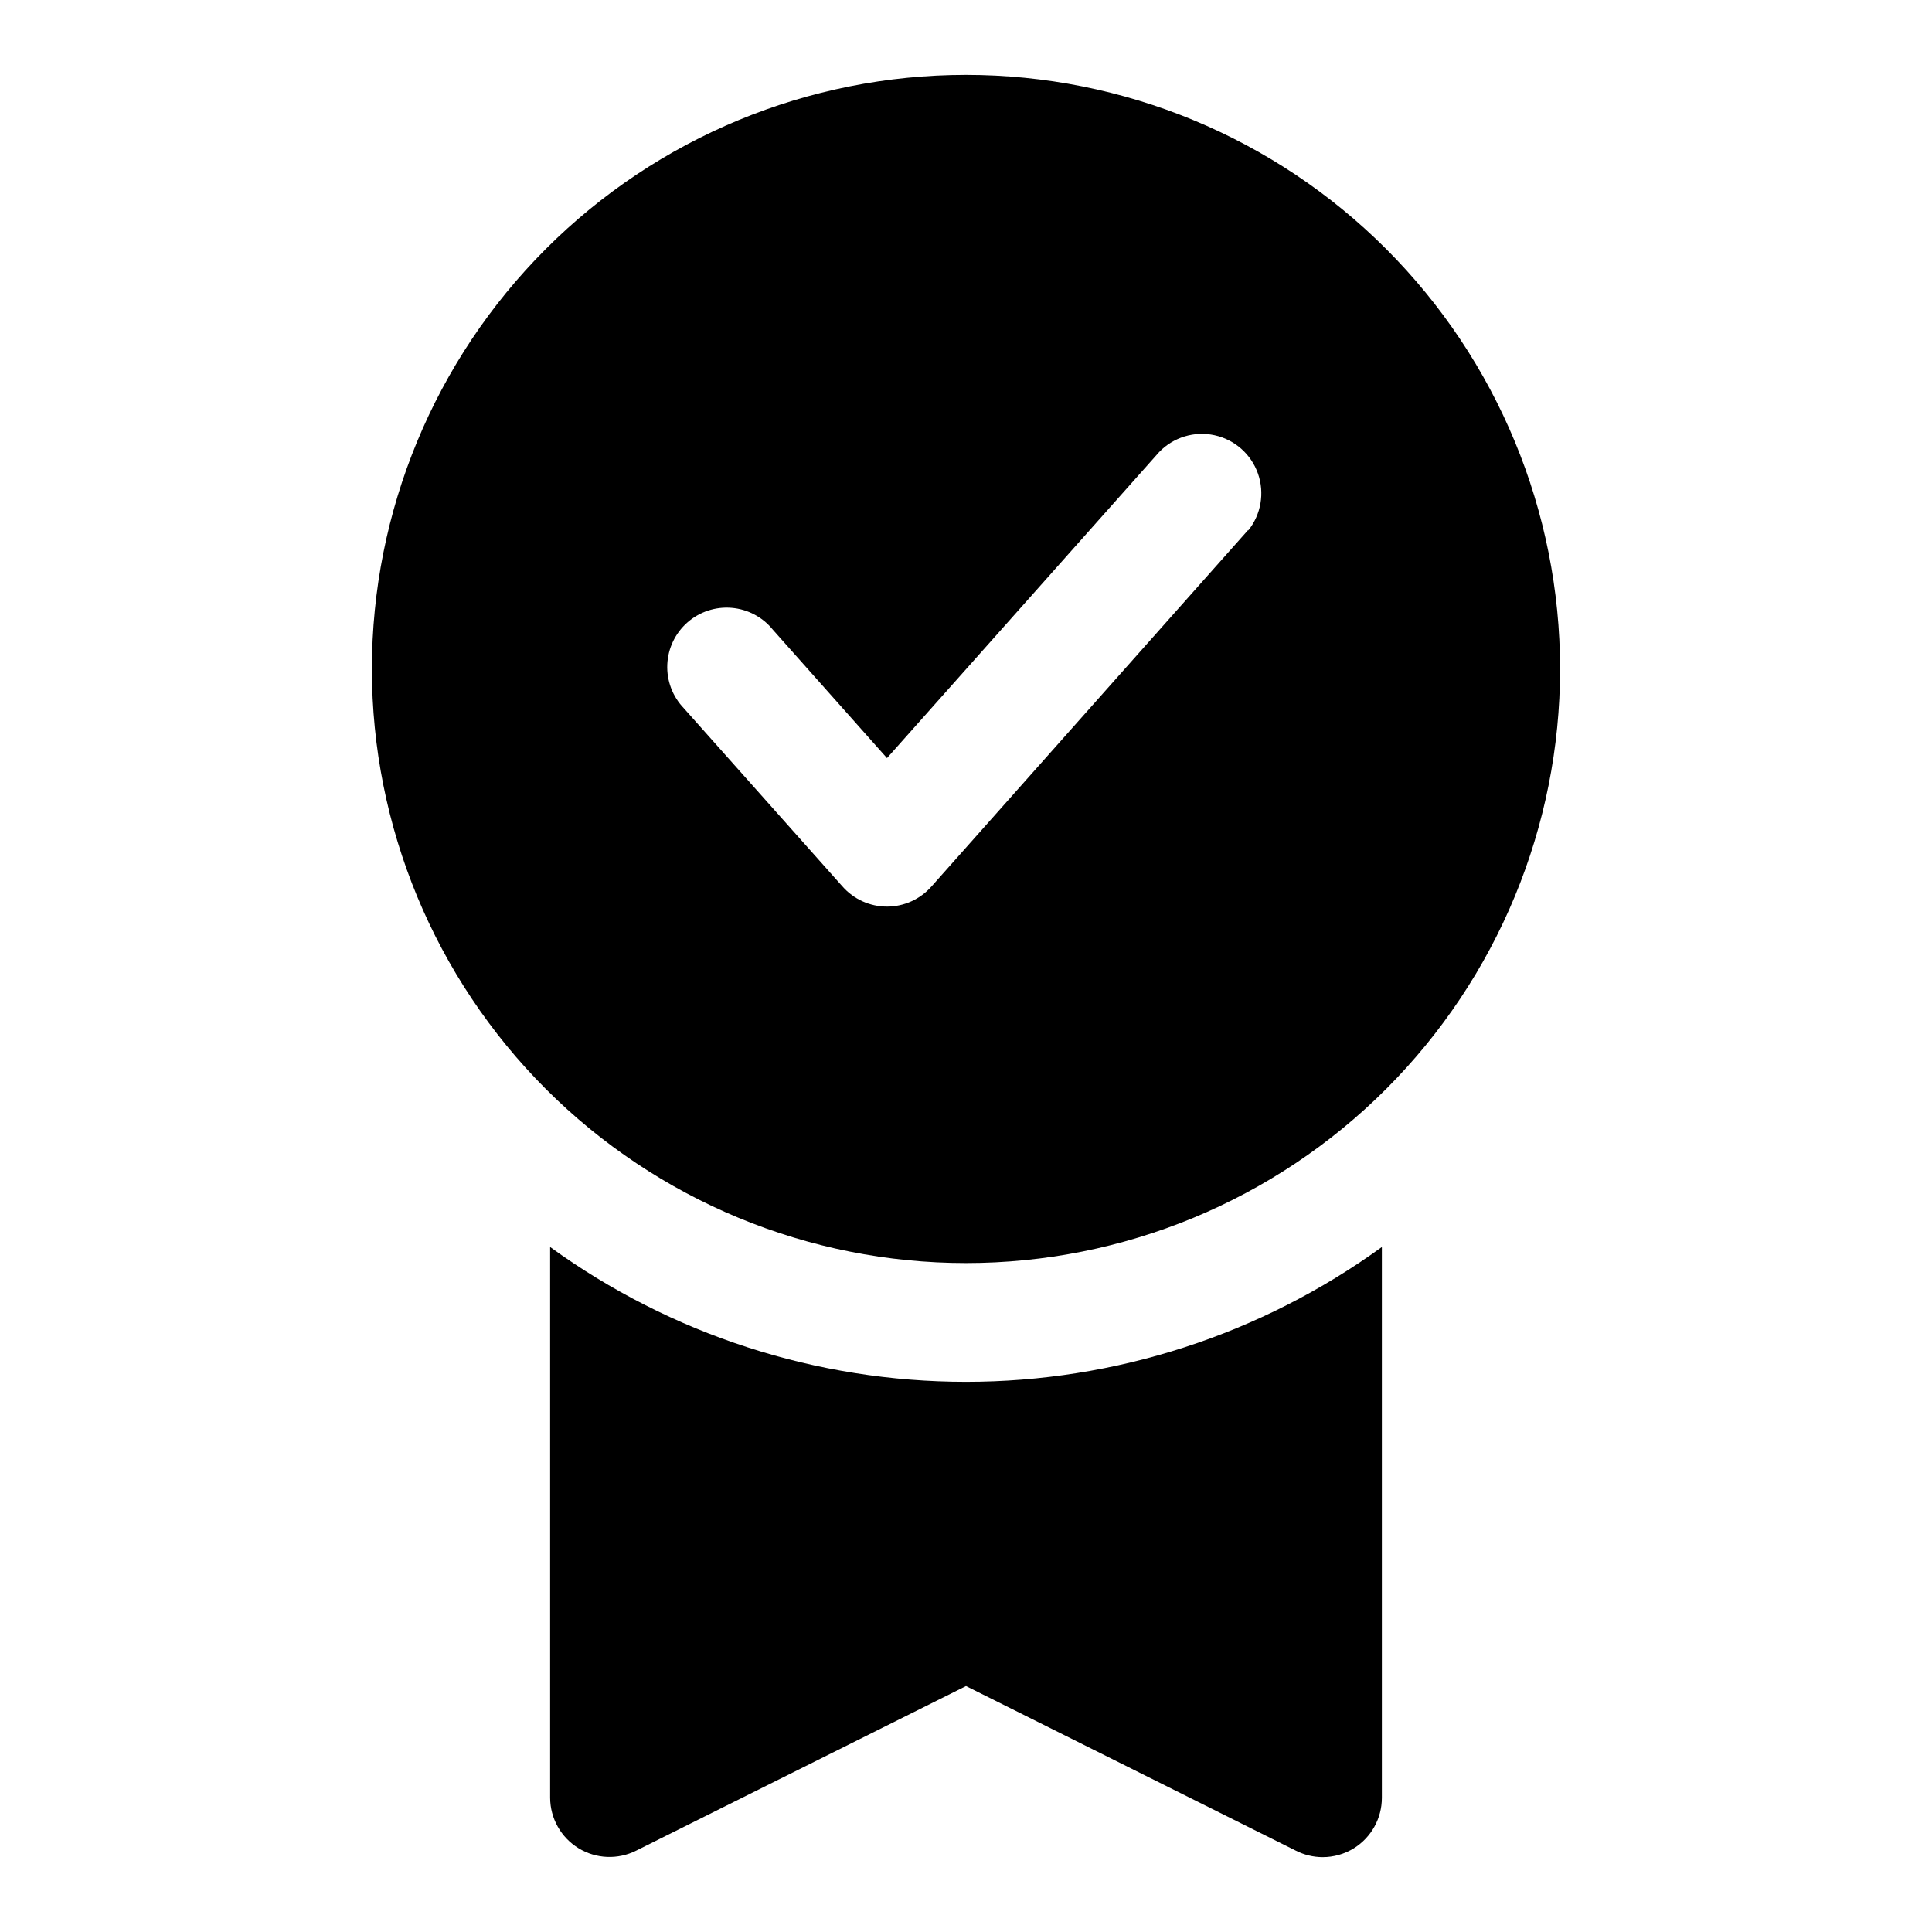
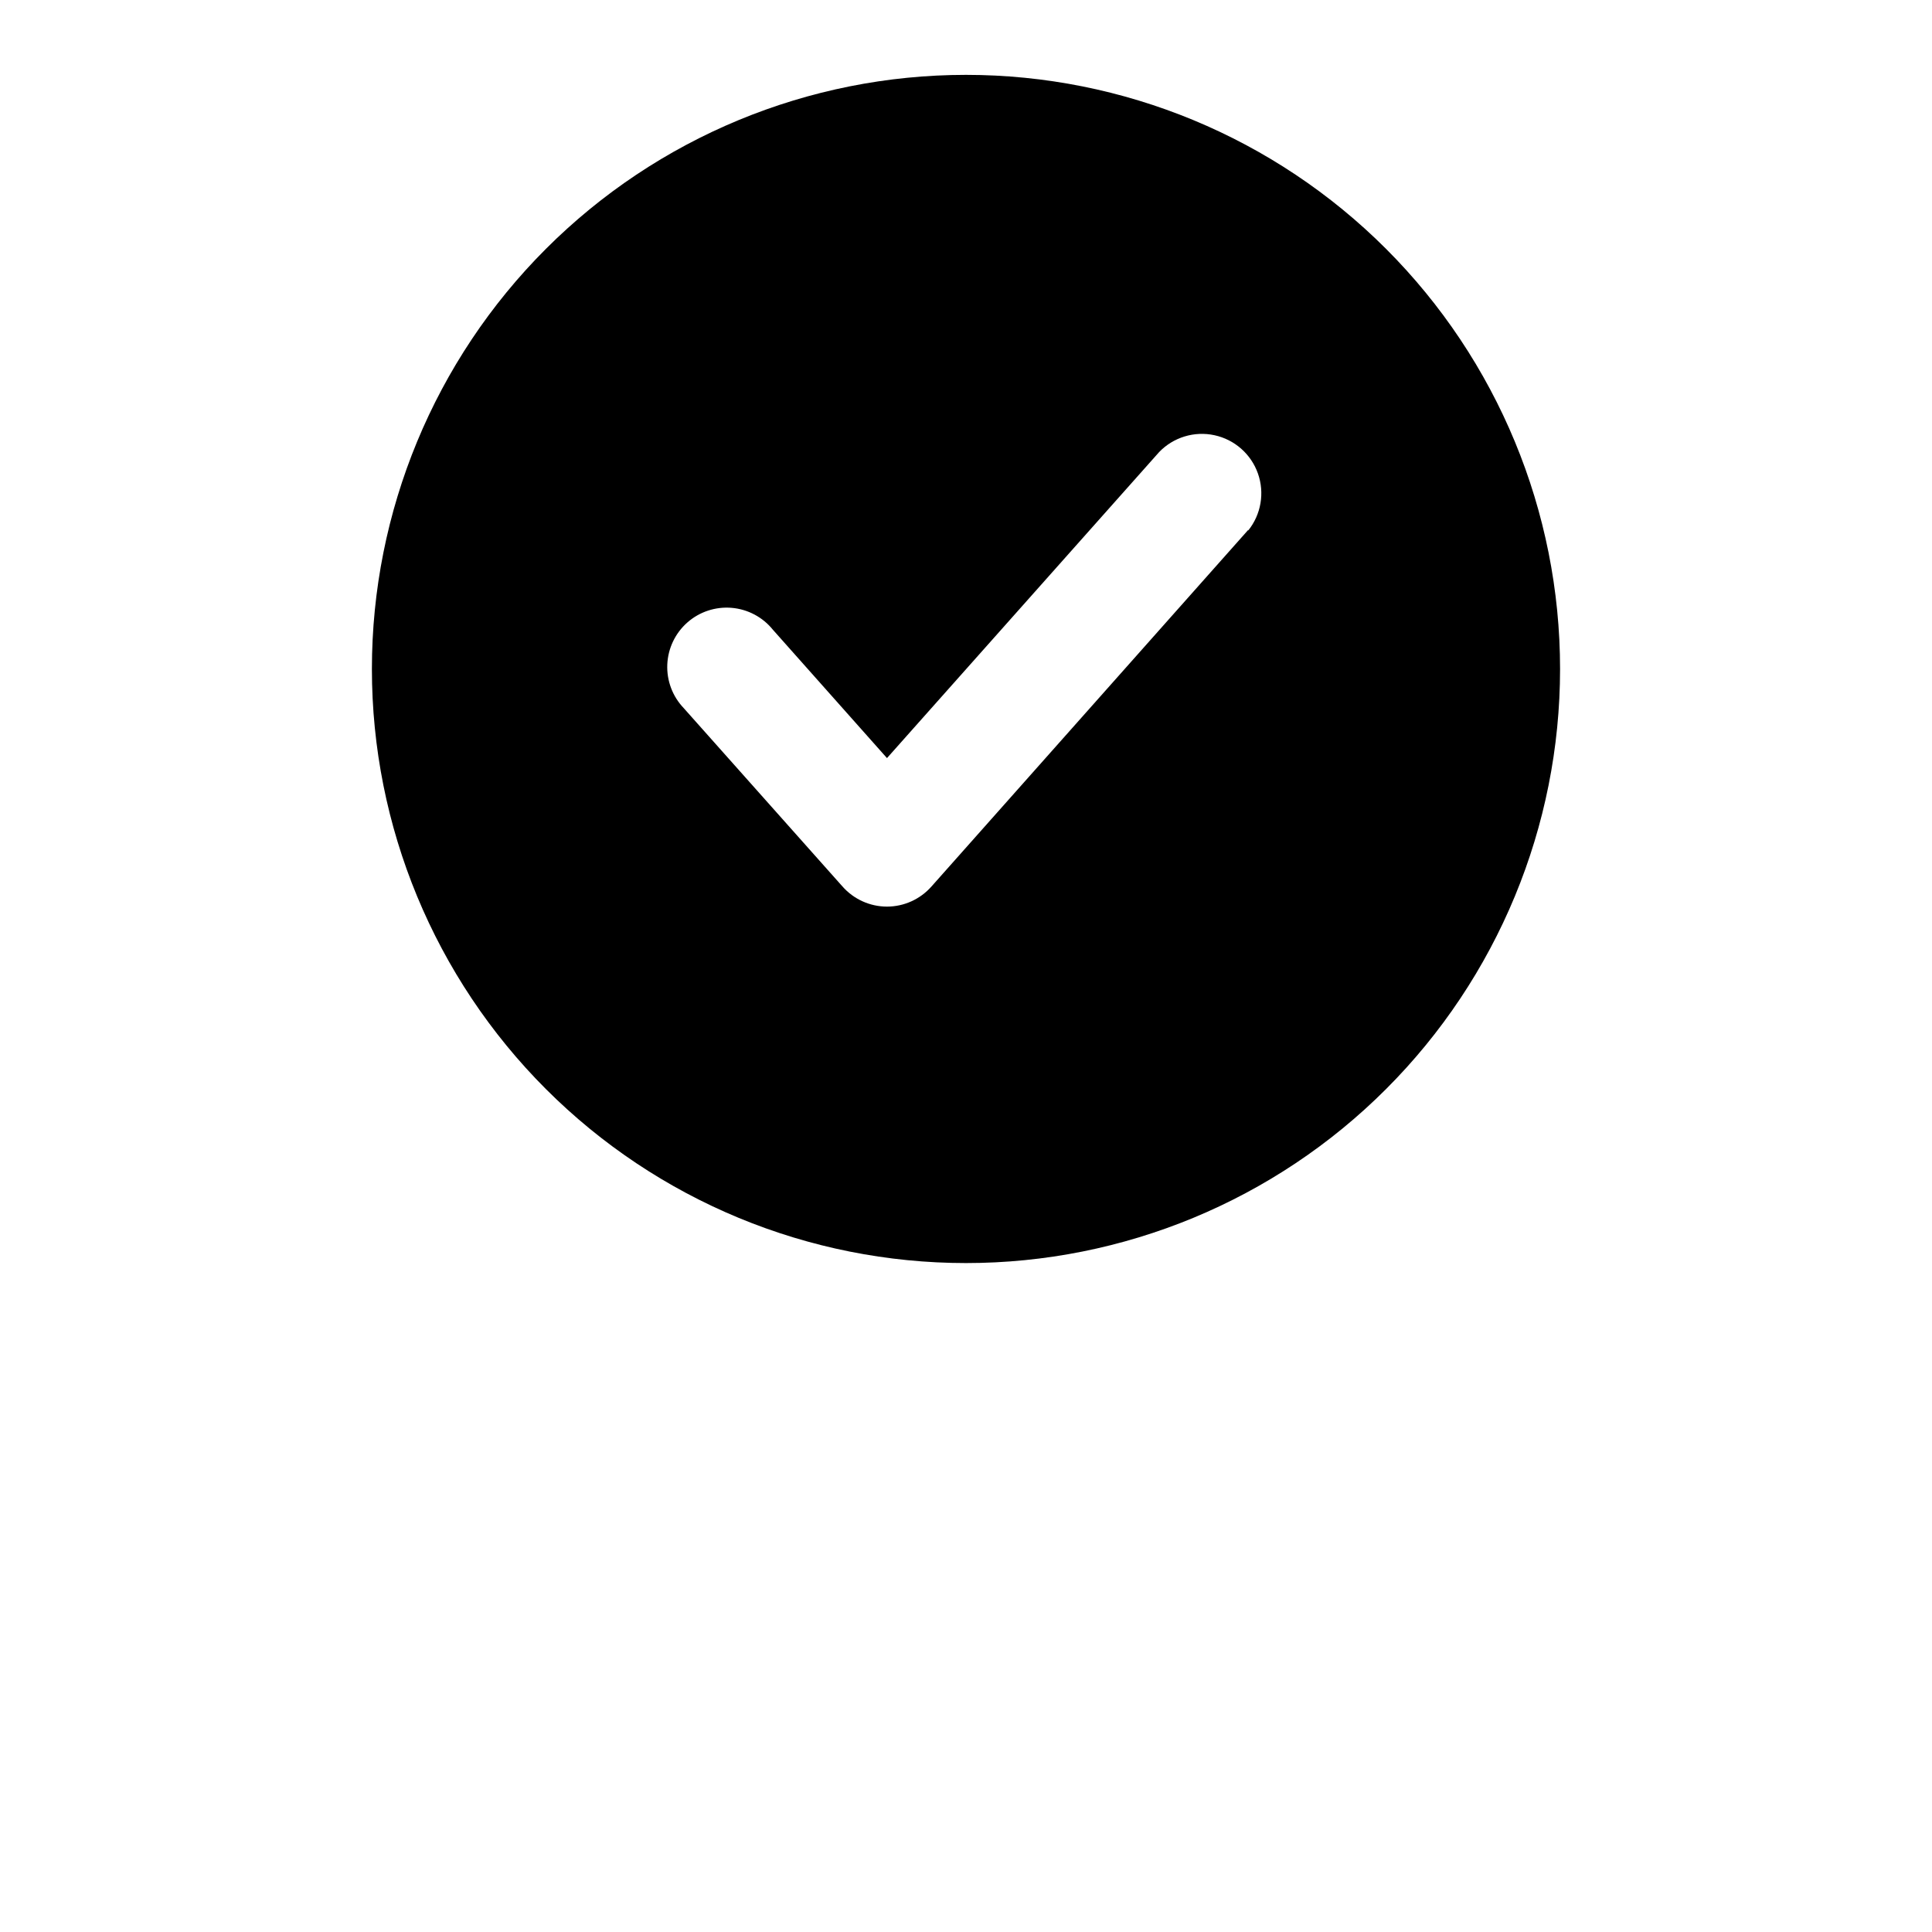
<svg xmlns="http://www.w3.org/2000/svg" fill="#000000" width="800px" height="800px" version="1.1" viewBox="144 144 512 512">
  <g>
-     <path d="m289.79 474.47v145.95c0.02 5.457 2.859 10.516 7.508 13.371 4.652 2.856 10.449 3.098 15.32 0.641l87.383-43.609 87.379 43.609c2.191 1.125 4.621 1.719 7.082 1.734 2.949 0.008 5.84-0.809 8.348-2.363 4.609-2.883 7.41-7.941 7.398-13.383v-145.95c-32.055 23.227-70.625 35.73-110.21 35.73-39.586 0-78.156-12.504-110.21-35.73z" />
    <path d="m400 163.84c-41.758 0-81.805 16.59-111.33 46.113-29.527 29.527-46.113 69.574-46.113 111.33 0 41.758 16.586 81.801 46.113 111.33 29.523 29.527 69.57 46.113 111.33 46.113 41.754 0 81.801-16.586 111.32-46.113 29.527-29.527 46.113-69.57 46.113-111.33 0-41.754-16.586-81.801-46.113-111.33-29.523-29.523-69.57-46.113-111.32-46.113zm74.785 120.6-83.914 94.465-0.004 0.004c-2.984 3.394-7.285 5.348-11.809 5.352-4.523-0.004-8.824-1.957-11.809-5.352l-42.035-47.23v-0.004c-2.977-3.098-4.555-7.273-4.375-11.566 0.18-4.289 2.106-8.32 5.328-11.156 3.223-2.84 7.469-4.234 11.746-3.867 4.277 0.367 8.223 2.465 10.918 5.809l30.23 34.008 72.109-81.082h-0.004c3.781-3.938 9.336-5.637 14.676-4.484s9.699 4.988 11.52 10.141c1.82 5.148 0.844 10.871-2.582 15.125z" />
  </g>
</svg>